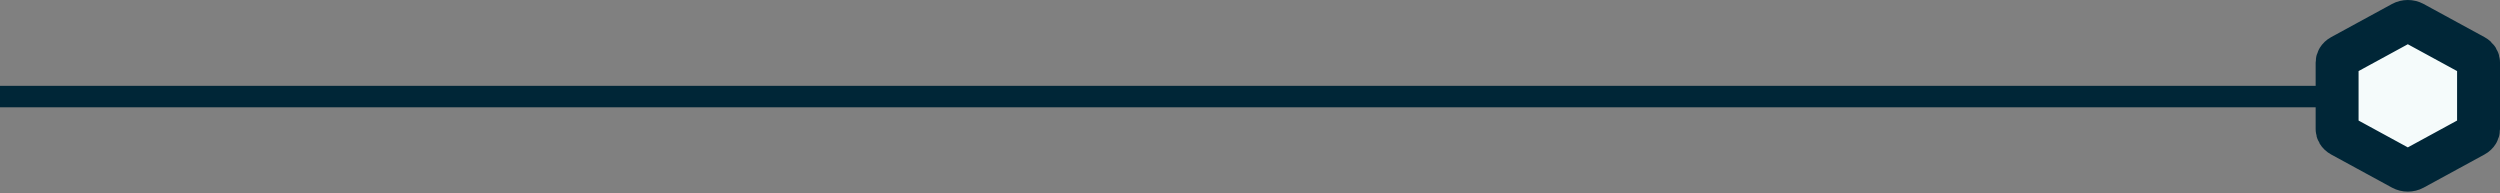
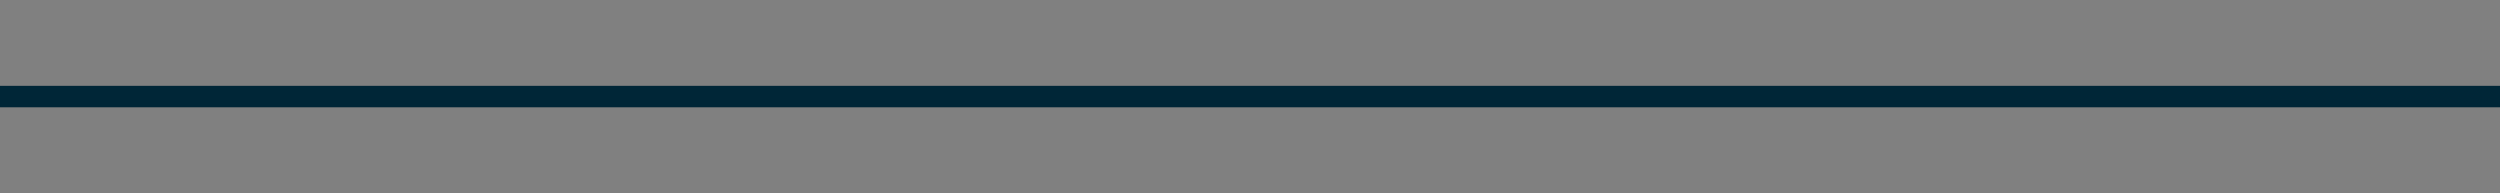
<svg xmlns="http://www.w3.org/2000/svg" width="233" height="18" viewBox="0 0 233 18" fill="none">
  <rect x="0" y="0" width="233" height="18" fill="#808080" stroke="none" />
  <path d="M233 9L-27 9" stroke="#002637" stroke-width="2" />
-   <path d="M223.889 15.73C224.205 15.903 224.614 15.903 224.929 15.73L230.595 12.643C230.893 12.481 231 12.235 231 12.049L231 5.811C231 5.625 230.893 5.379 230.596 5.216L224.929 2.129C224.614 1.957 224.205 1.957 223.889 2.129L218.223 5.216C217.925 5.379 217.819 5.625 217.819 5.811V12.049C217.819 12.235 217.925 12.481 218.223 12.643L223.889 15.73Z" fill="#F5FBFB" stroke="#002637" stroke-width="4" />
</svg>